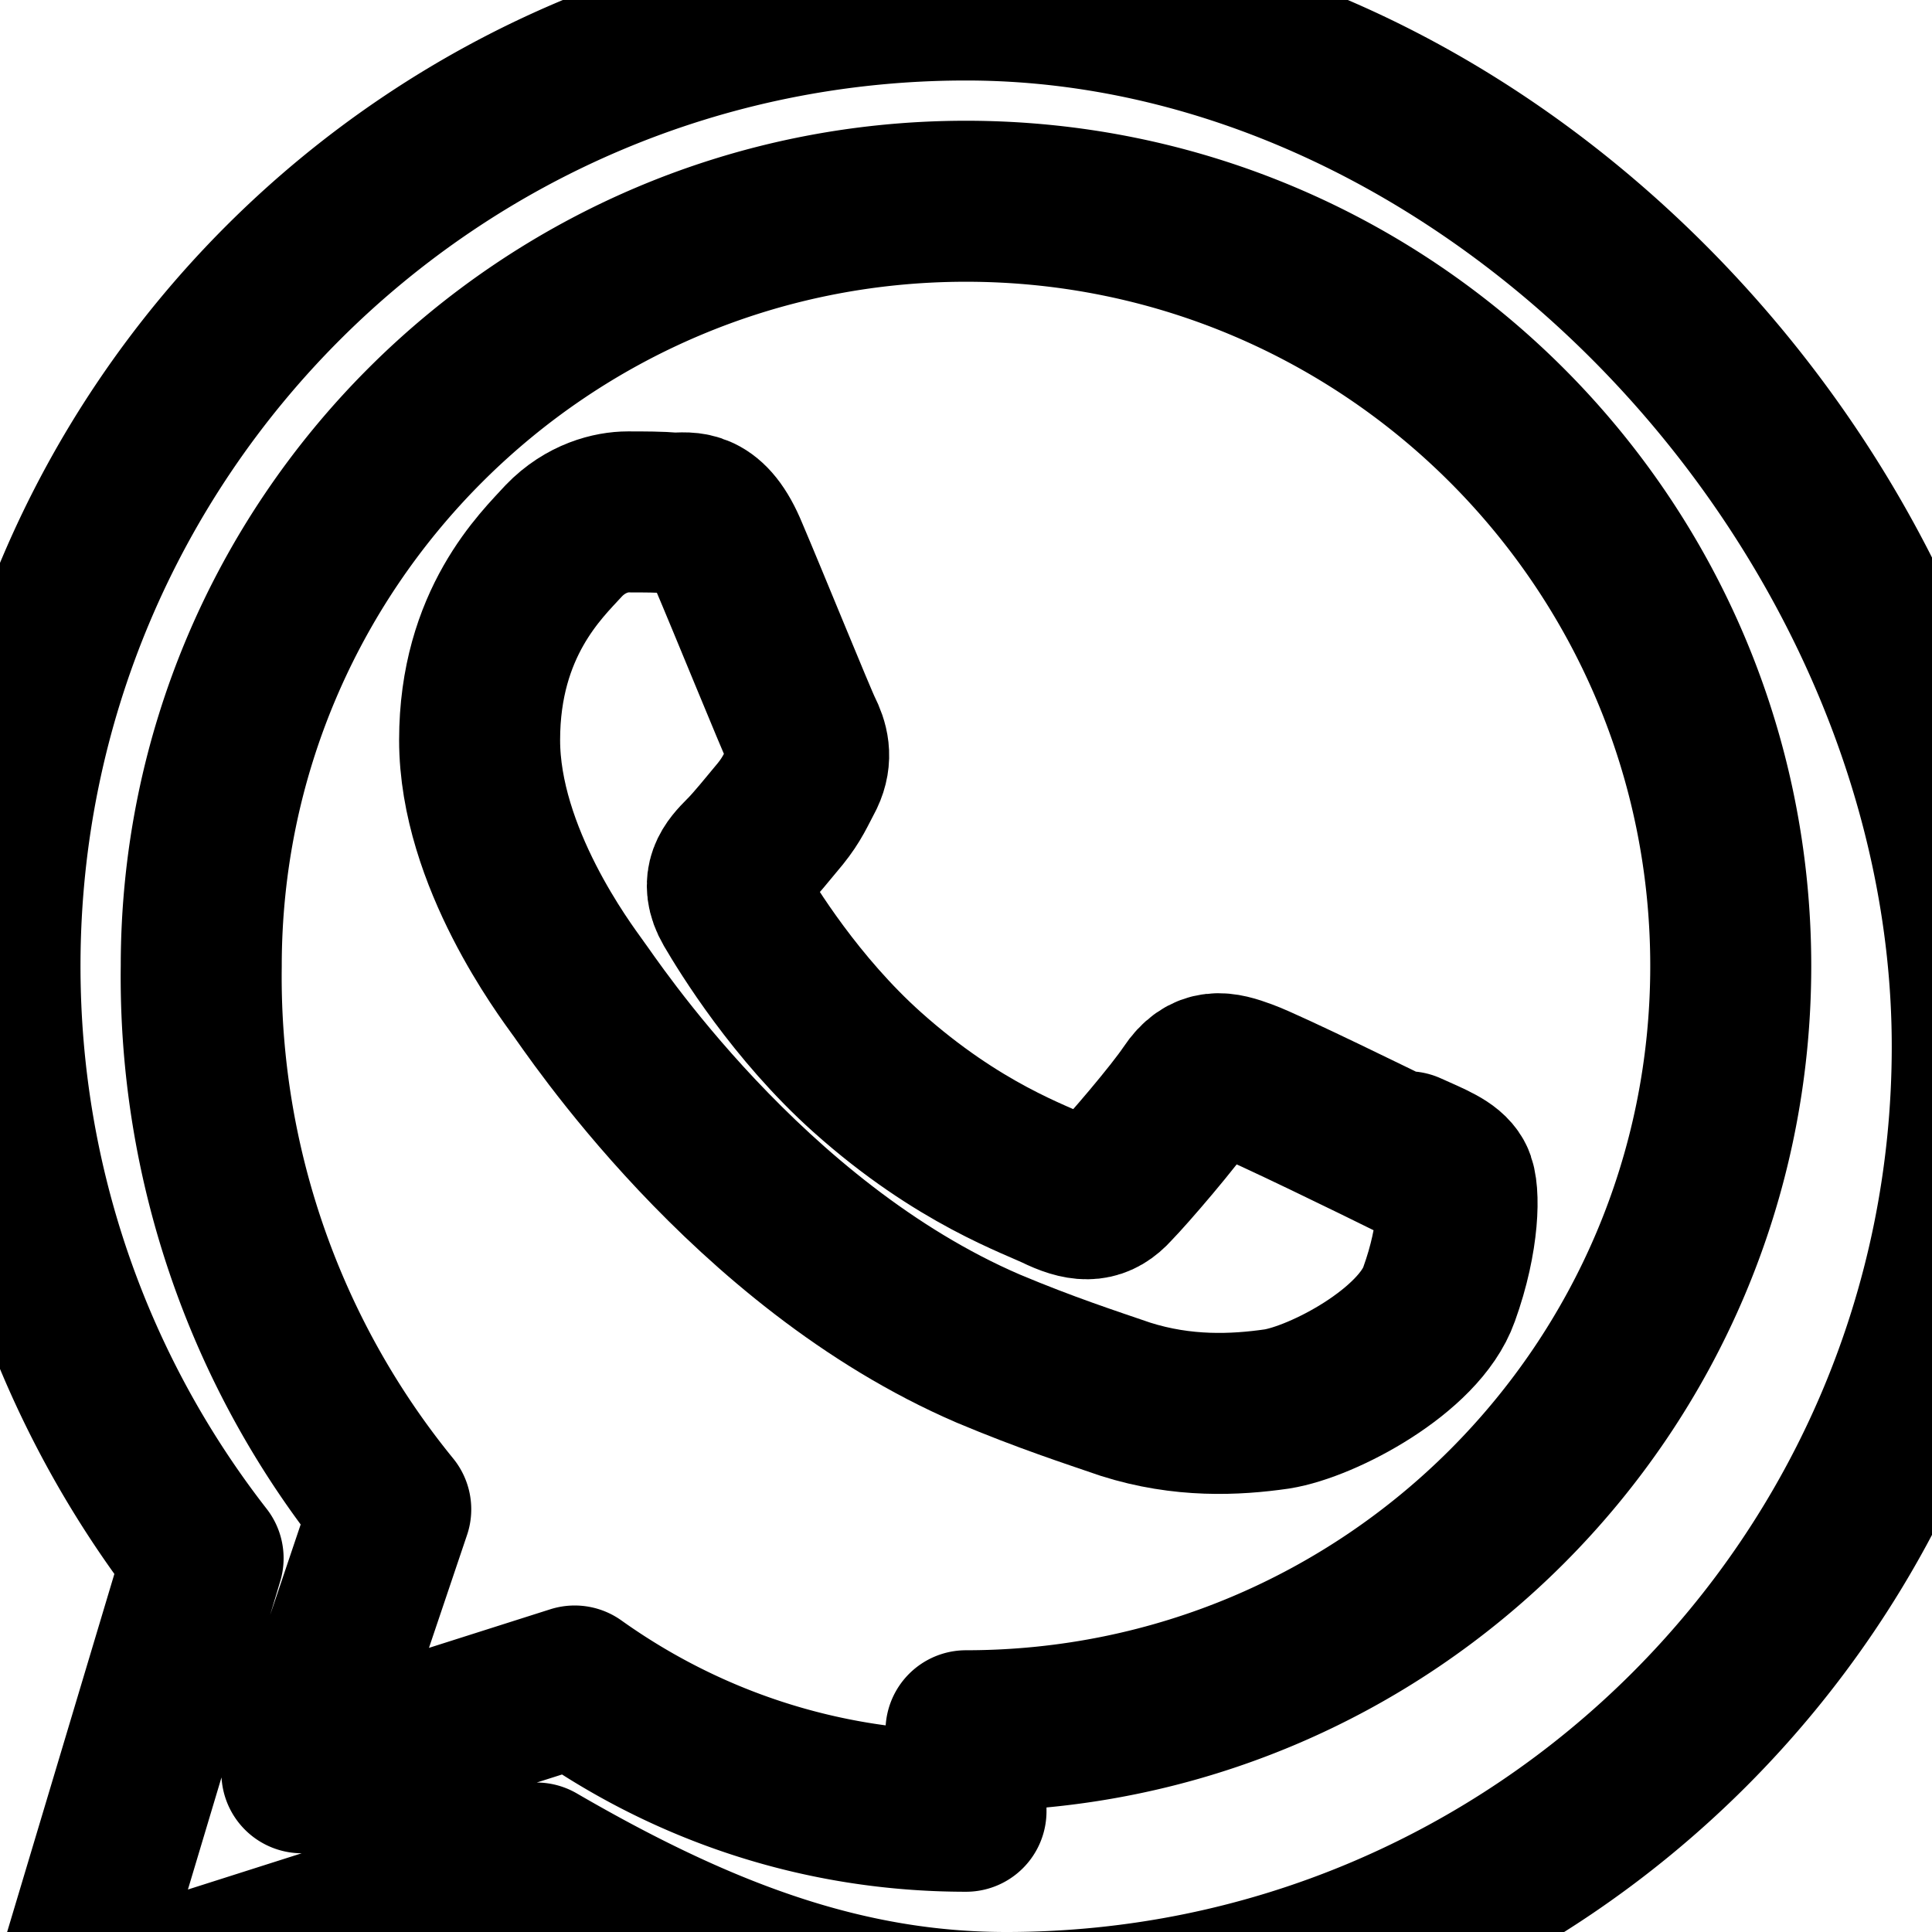
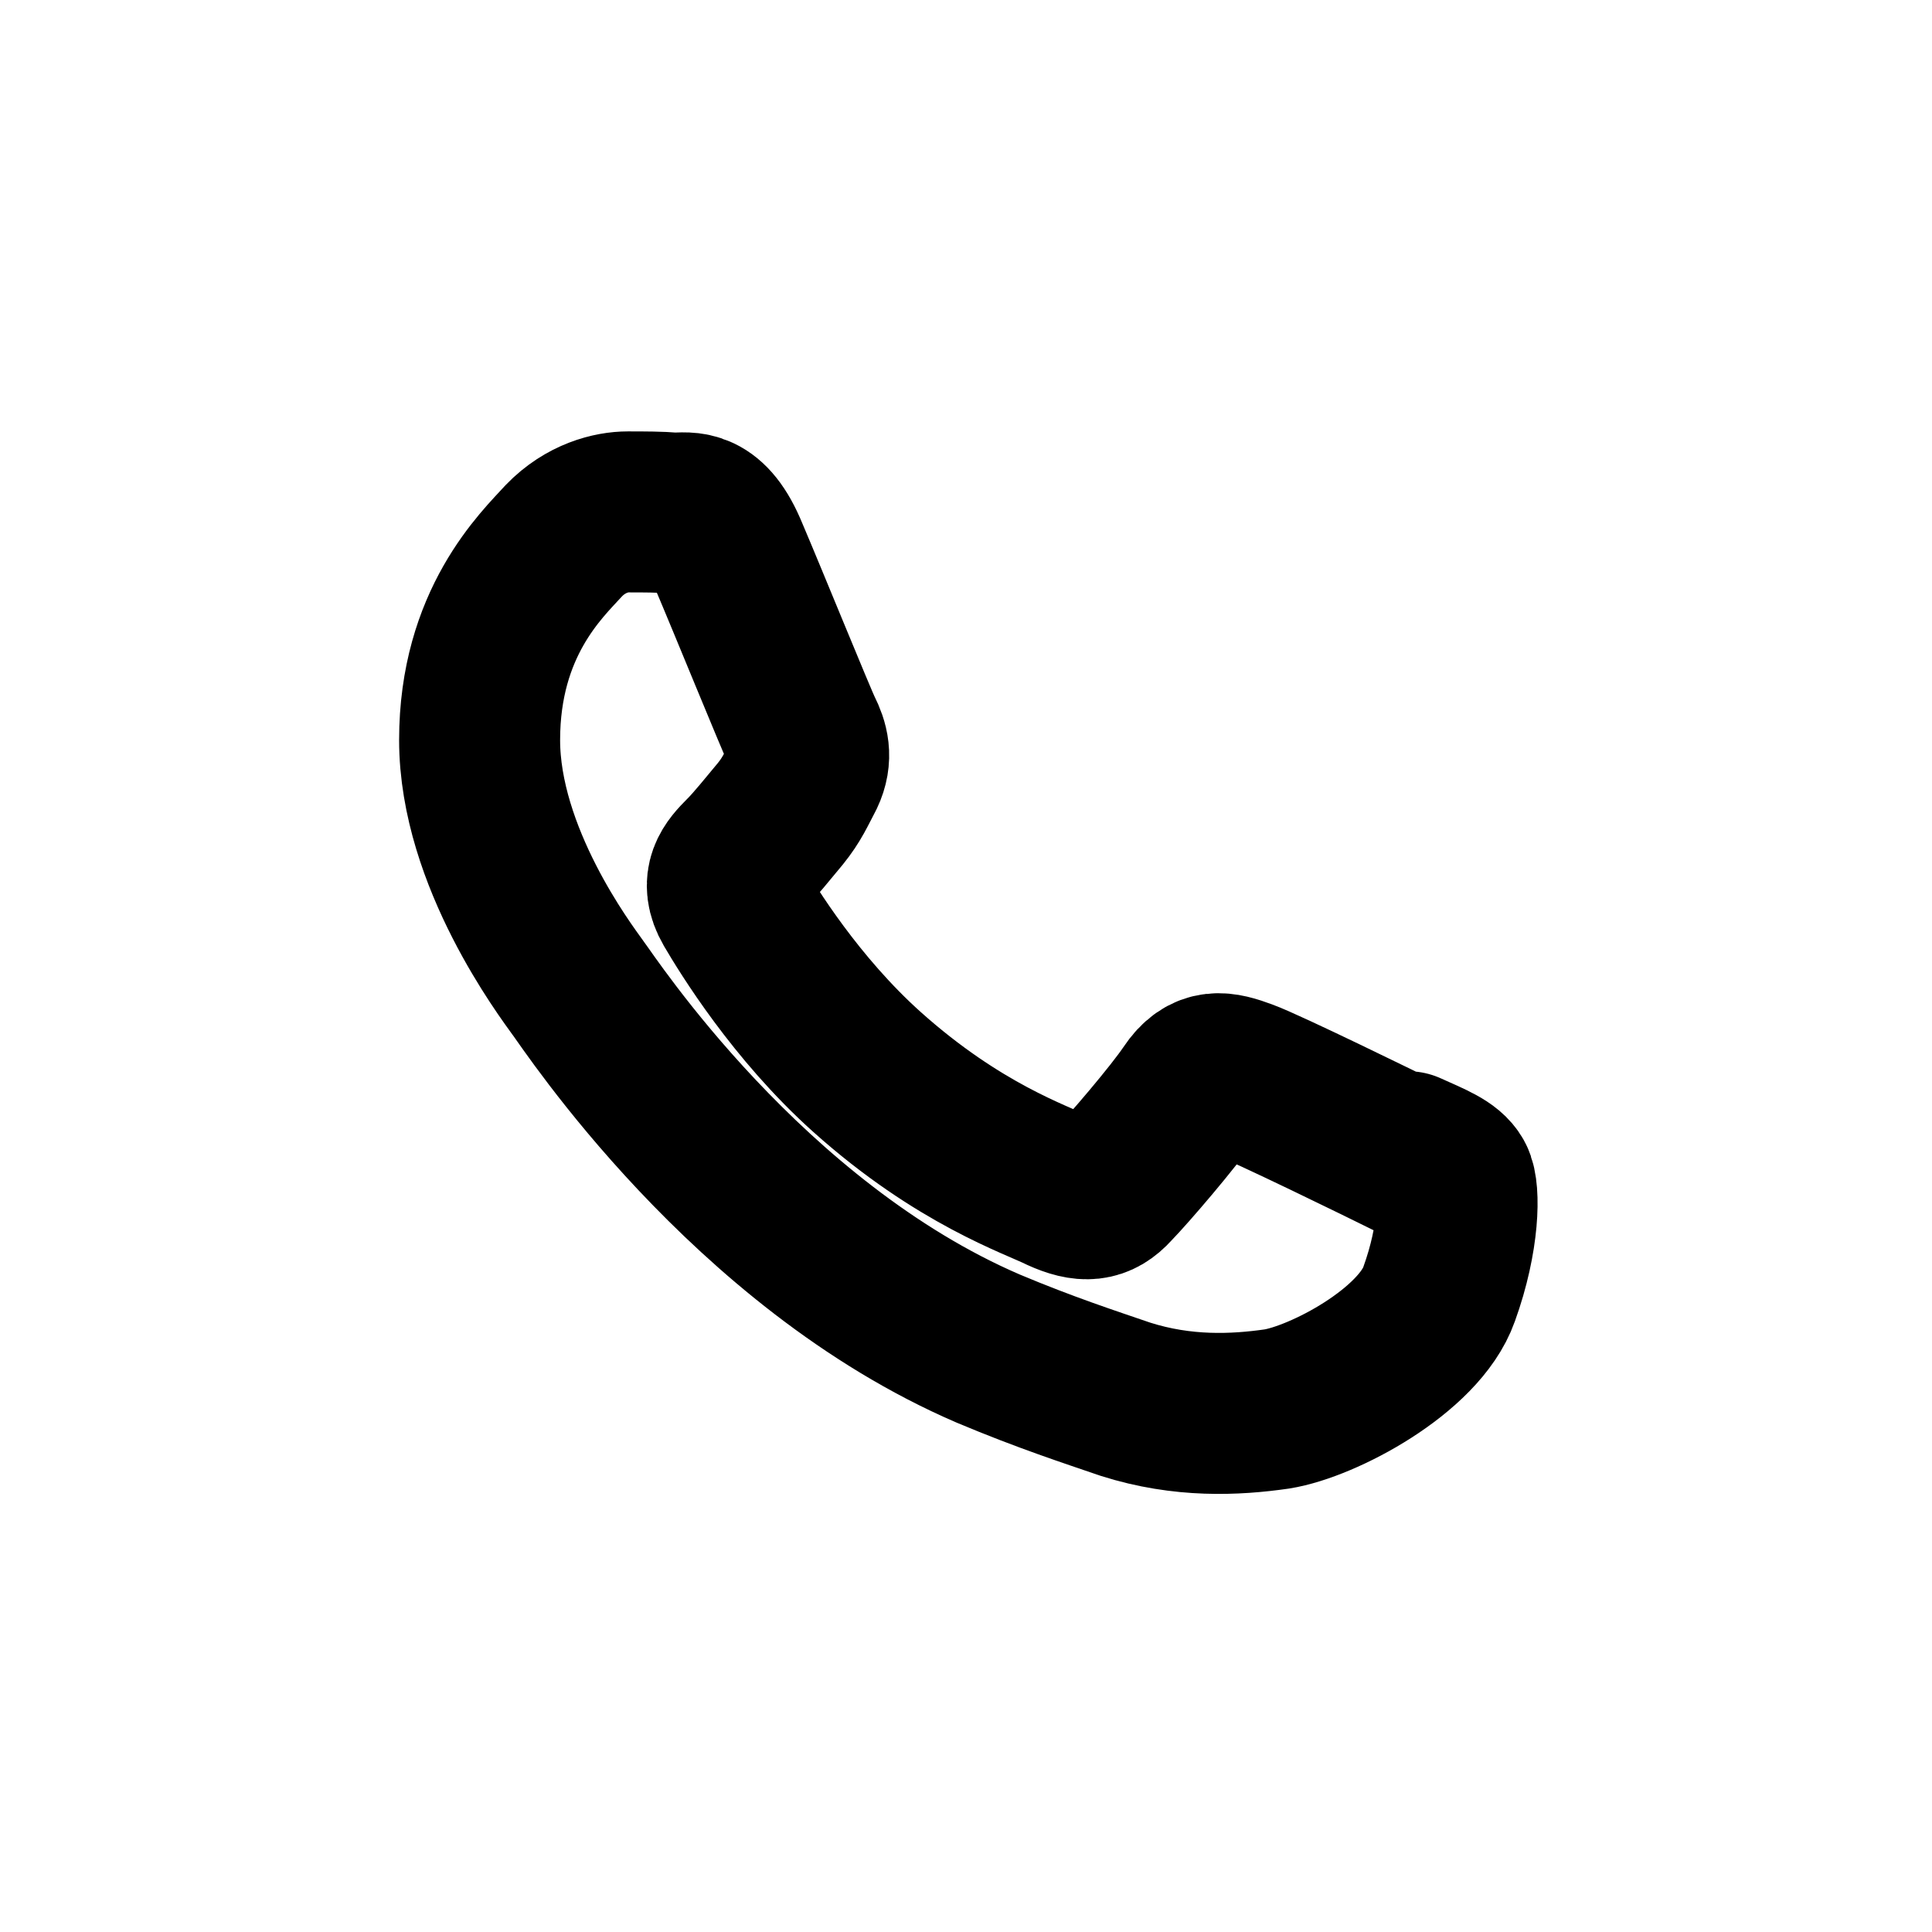
<svg xmlns="http://www.w3.org/2000/svg" width="24" height="24" viewBox="0 0 24 24" fill="none" stroke="currentColor" stroke-width="2" stroke-linecap="round" stroke-linejoin="round">
  <path d="M17.498 14.382c-.301-.15-1.767-.867-2.04-.966-.273-.101-.473-.15-.673.15-.197.295-.771.964-.964 1.162-.175.195-.349.21-.646.075-.3-.15-1.263-.465-2.403-1.485-.888-.795-1.484-1.77-1.66-2.07-.174-.3-.019-.465.13-.615.136-.135.301-.345.451-.523.146-.181.194-.301.297-.496.1-.21.049-.375-.025-.524-.075-.15-.672-1.62-.922-2.206-.24-.584-.487-.51-.672-.51-.172-.015-.371-.015-.571-.015-.2 0-.523.074-.797.359-.273.3-1.045 1.02-1.045 2.475s1.07 2.865 1.219 3.075c.149.195 2.105 3.195 5.1 4.485.714.3 1.27.48 1.704.629.714.227 1.365.195 1.88.121.574-.091 1.767-.721 2.016-1.426.255-.705.255-1.29.18-1.425-.074-.135-.27-.21-.57-.345z" />
-   <path d="M12 0C5.373 0 0 5.373 0 12c0 2.775.943 5.328 2.523 7.357l-1.69 5.643 5.83-1.857C8.709 24.331 10.5 25 12.5 25c6.627 0 12-5.373 12-12S18.627 0 12 0zm0 22.5c-1.82 0-3.49-.578-4.861-1.556l-3.389 1.078 1.104-3.273A10.463 10.463 0 0 1 2.5 12C2.5 6.753 6.753 2.5 12 2.5S21.5 6.753 21.5 12 17.247 21.5 12 21.5z" />
</svg>